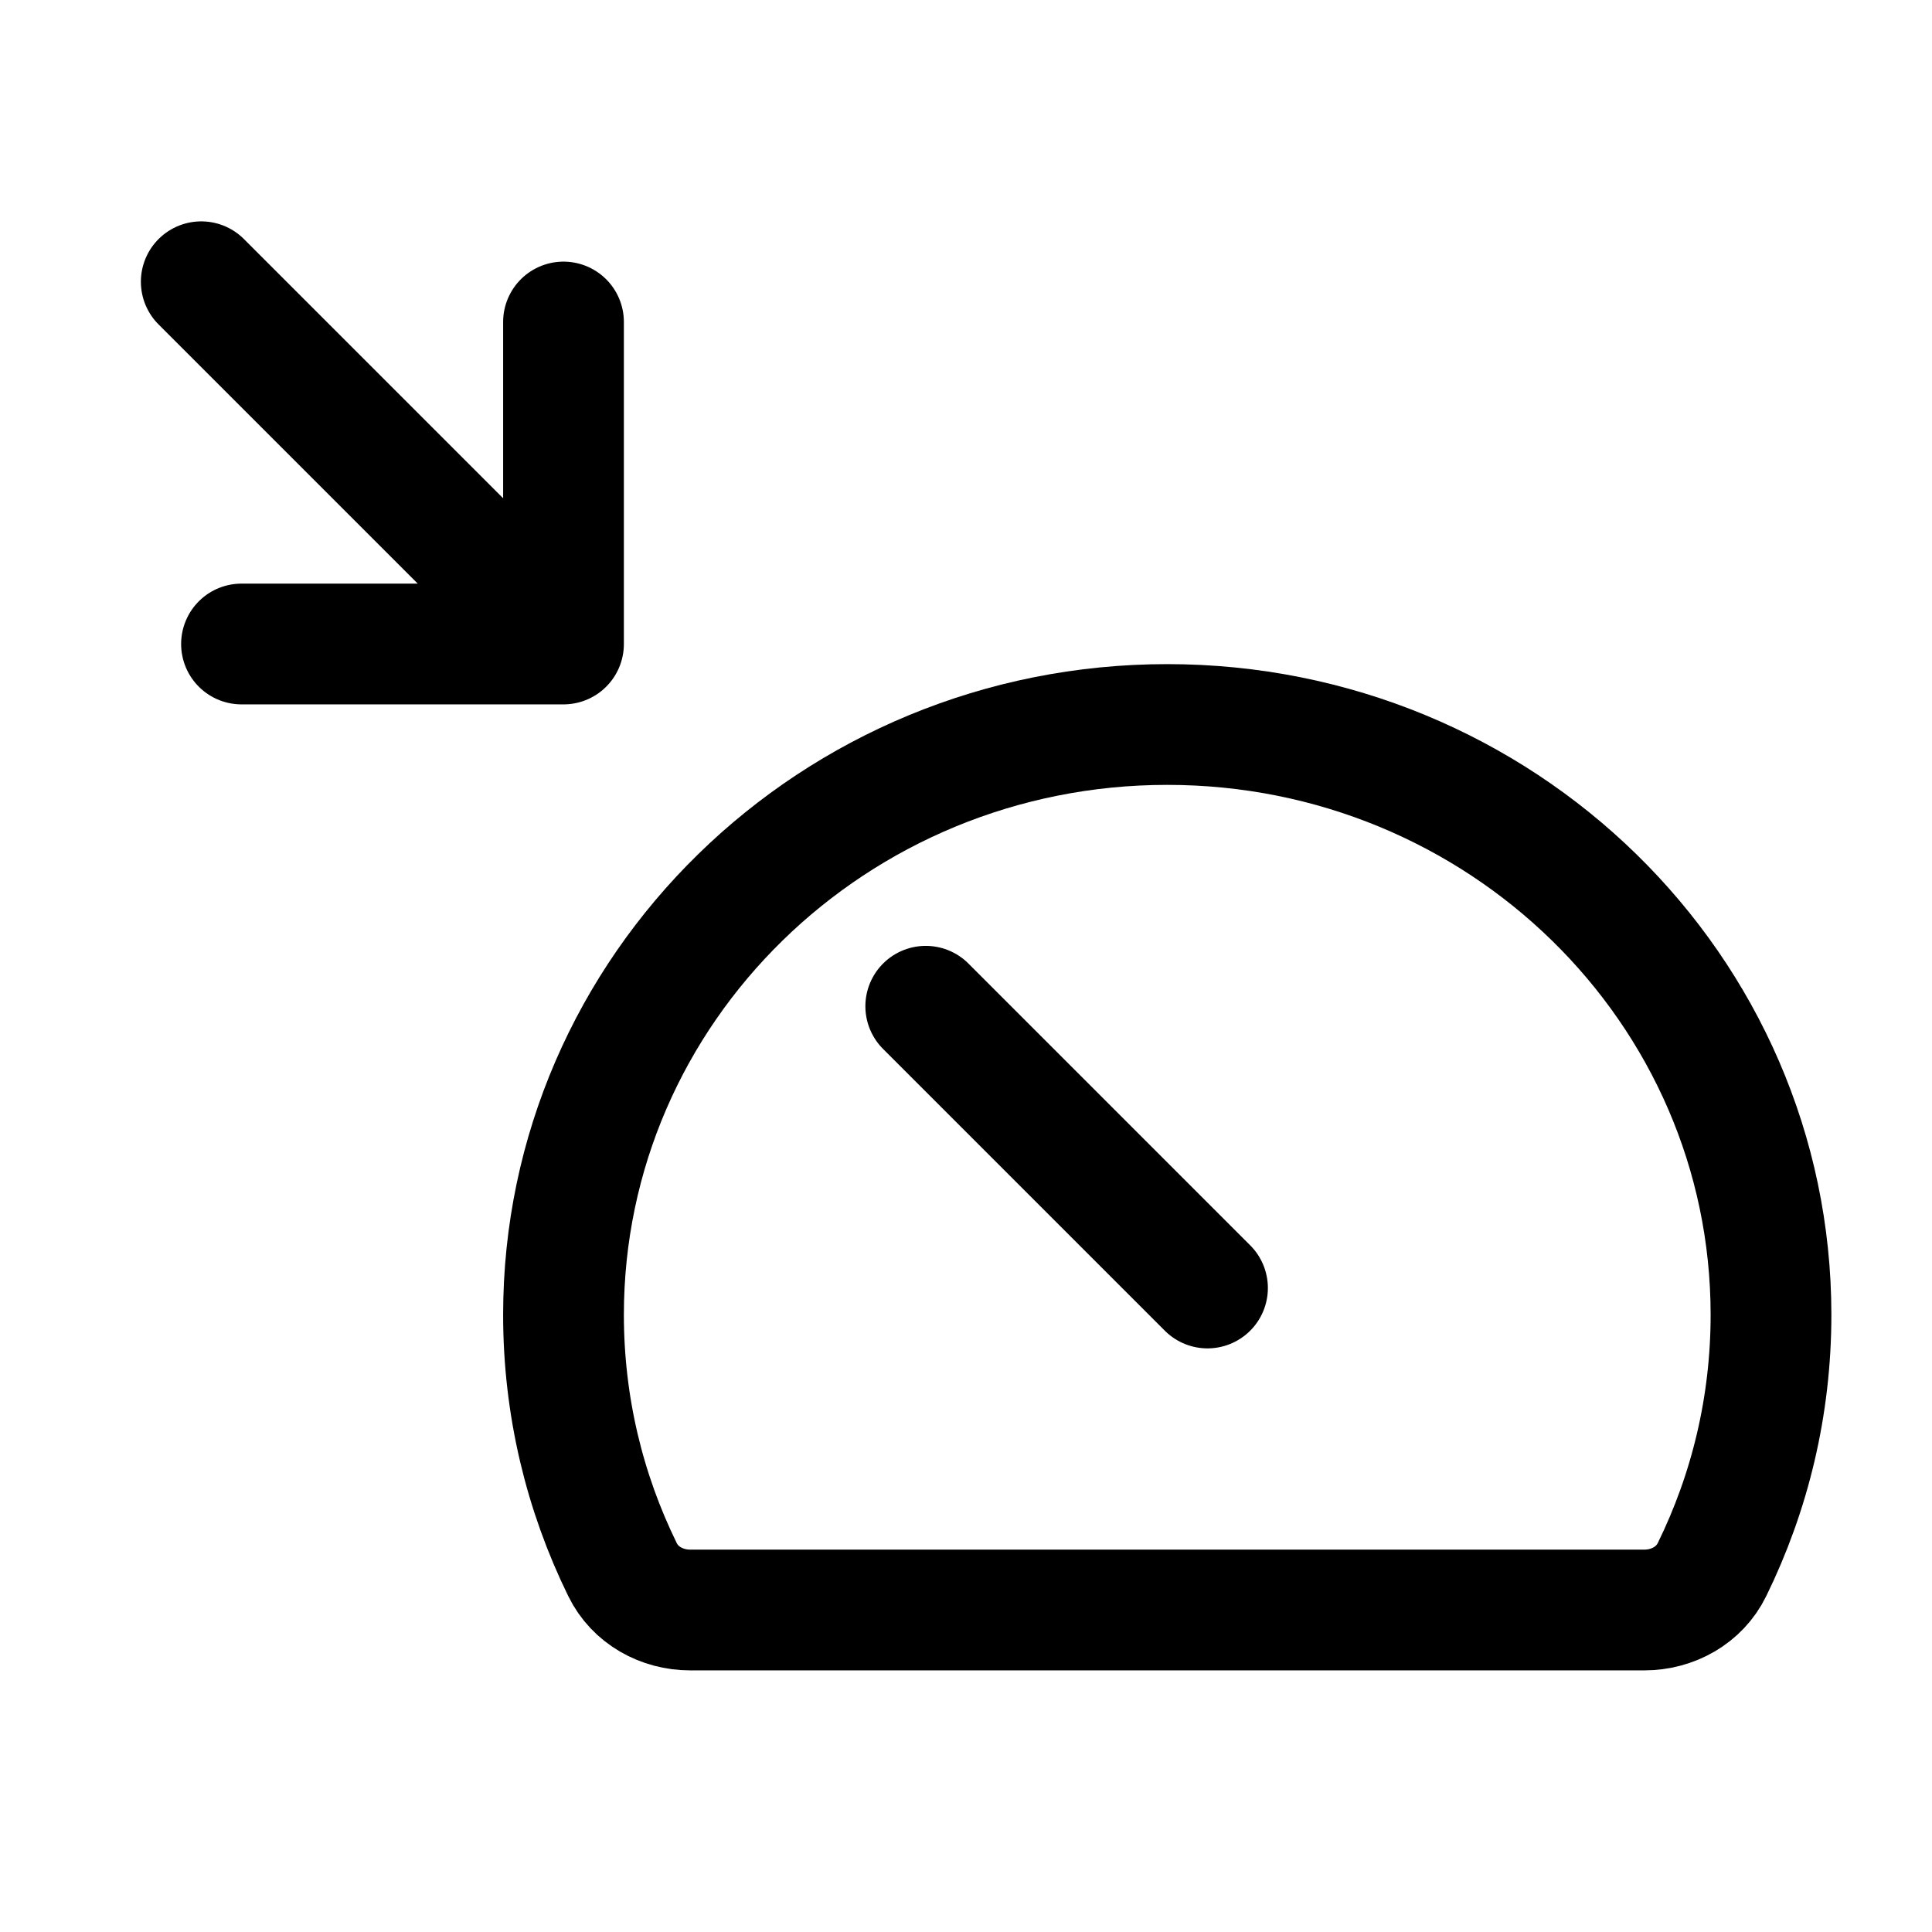
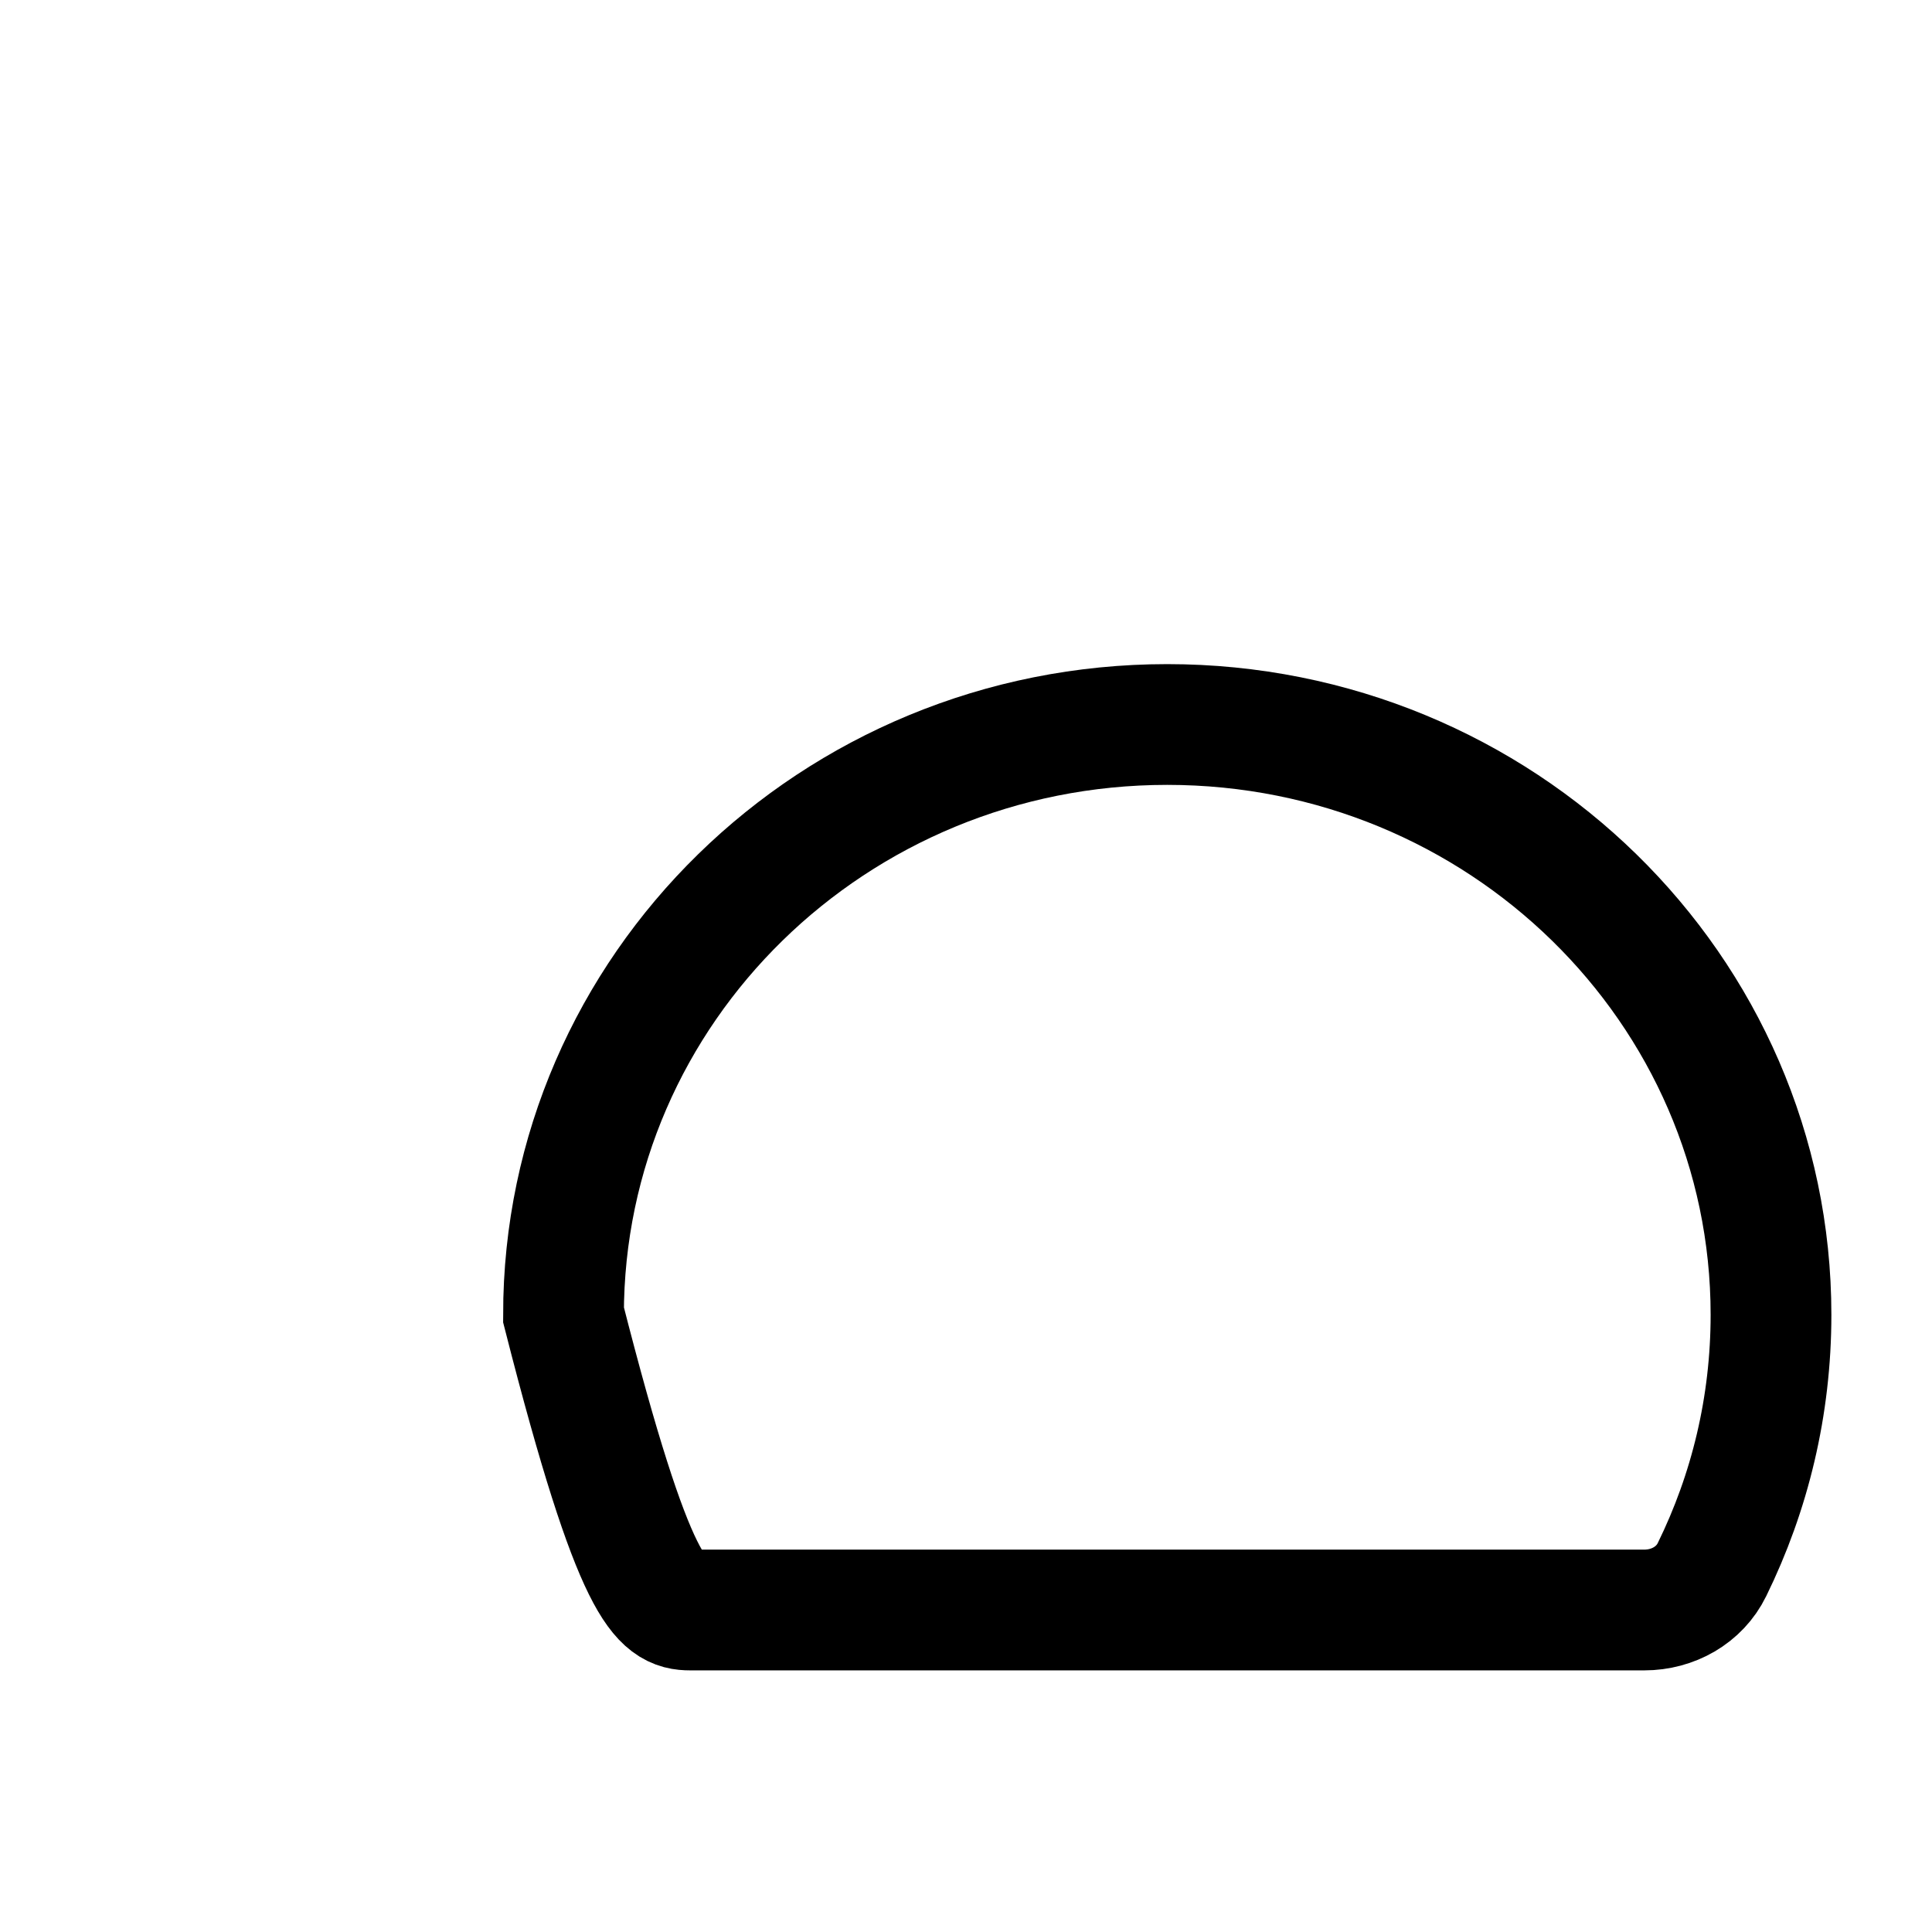
<svg xmlns="http://www.w3.org/2000/svg" width="24" height="24" viewBox="0 0 24 24" stroke-width="1.5" fill="none">
-   <path d="M2.5 3.5L7 8M7 8L7 4M7 8L3 8" stroke="currentColor" stroke-linecap="round" stroke-linejoin="round" />
-   <path d="M15 16L11.5 12.5" stroke="currentColor" stroke-linecap="round" stroke-linejoin="round" />
-   <path d="M14.5 9C10.358 9 7 12.283 7 16.333C7 17.467 7.263 18.54 7.733 19.498C7.888 19.816 8.22 20 8.574 20H20.426C20.78 20 21.112 19.816 21.267 19.498C21.737 18.54 22 17.467 22 16.333C22 12.283 18.642 9 14.5 9Z" stroke="currentColor" stroke-width="1.5" />
+   <path d="M14.5 9C10.358 9 7 12.283 7 16.333C7.888 19.816 8.22 20 8.574 20H20.426C20.78 20 21.112 19.816 21.267 19.498C21.737 18.54 22 17.467 22 16.333C22 12.283 18.642 9 14.5 9Z" stroke="currentColor" stroke-width="1.5" />
</svg>